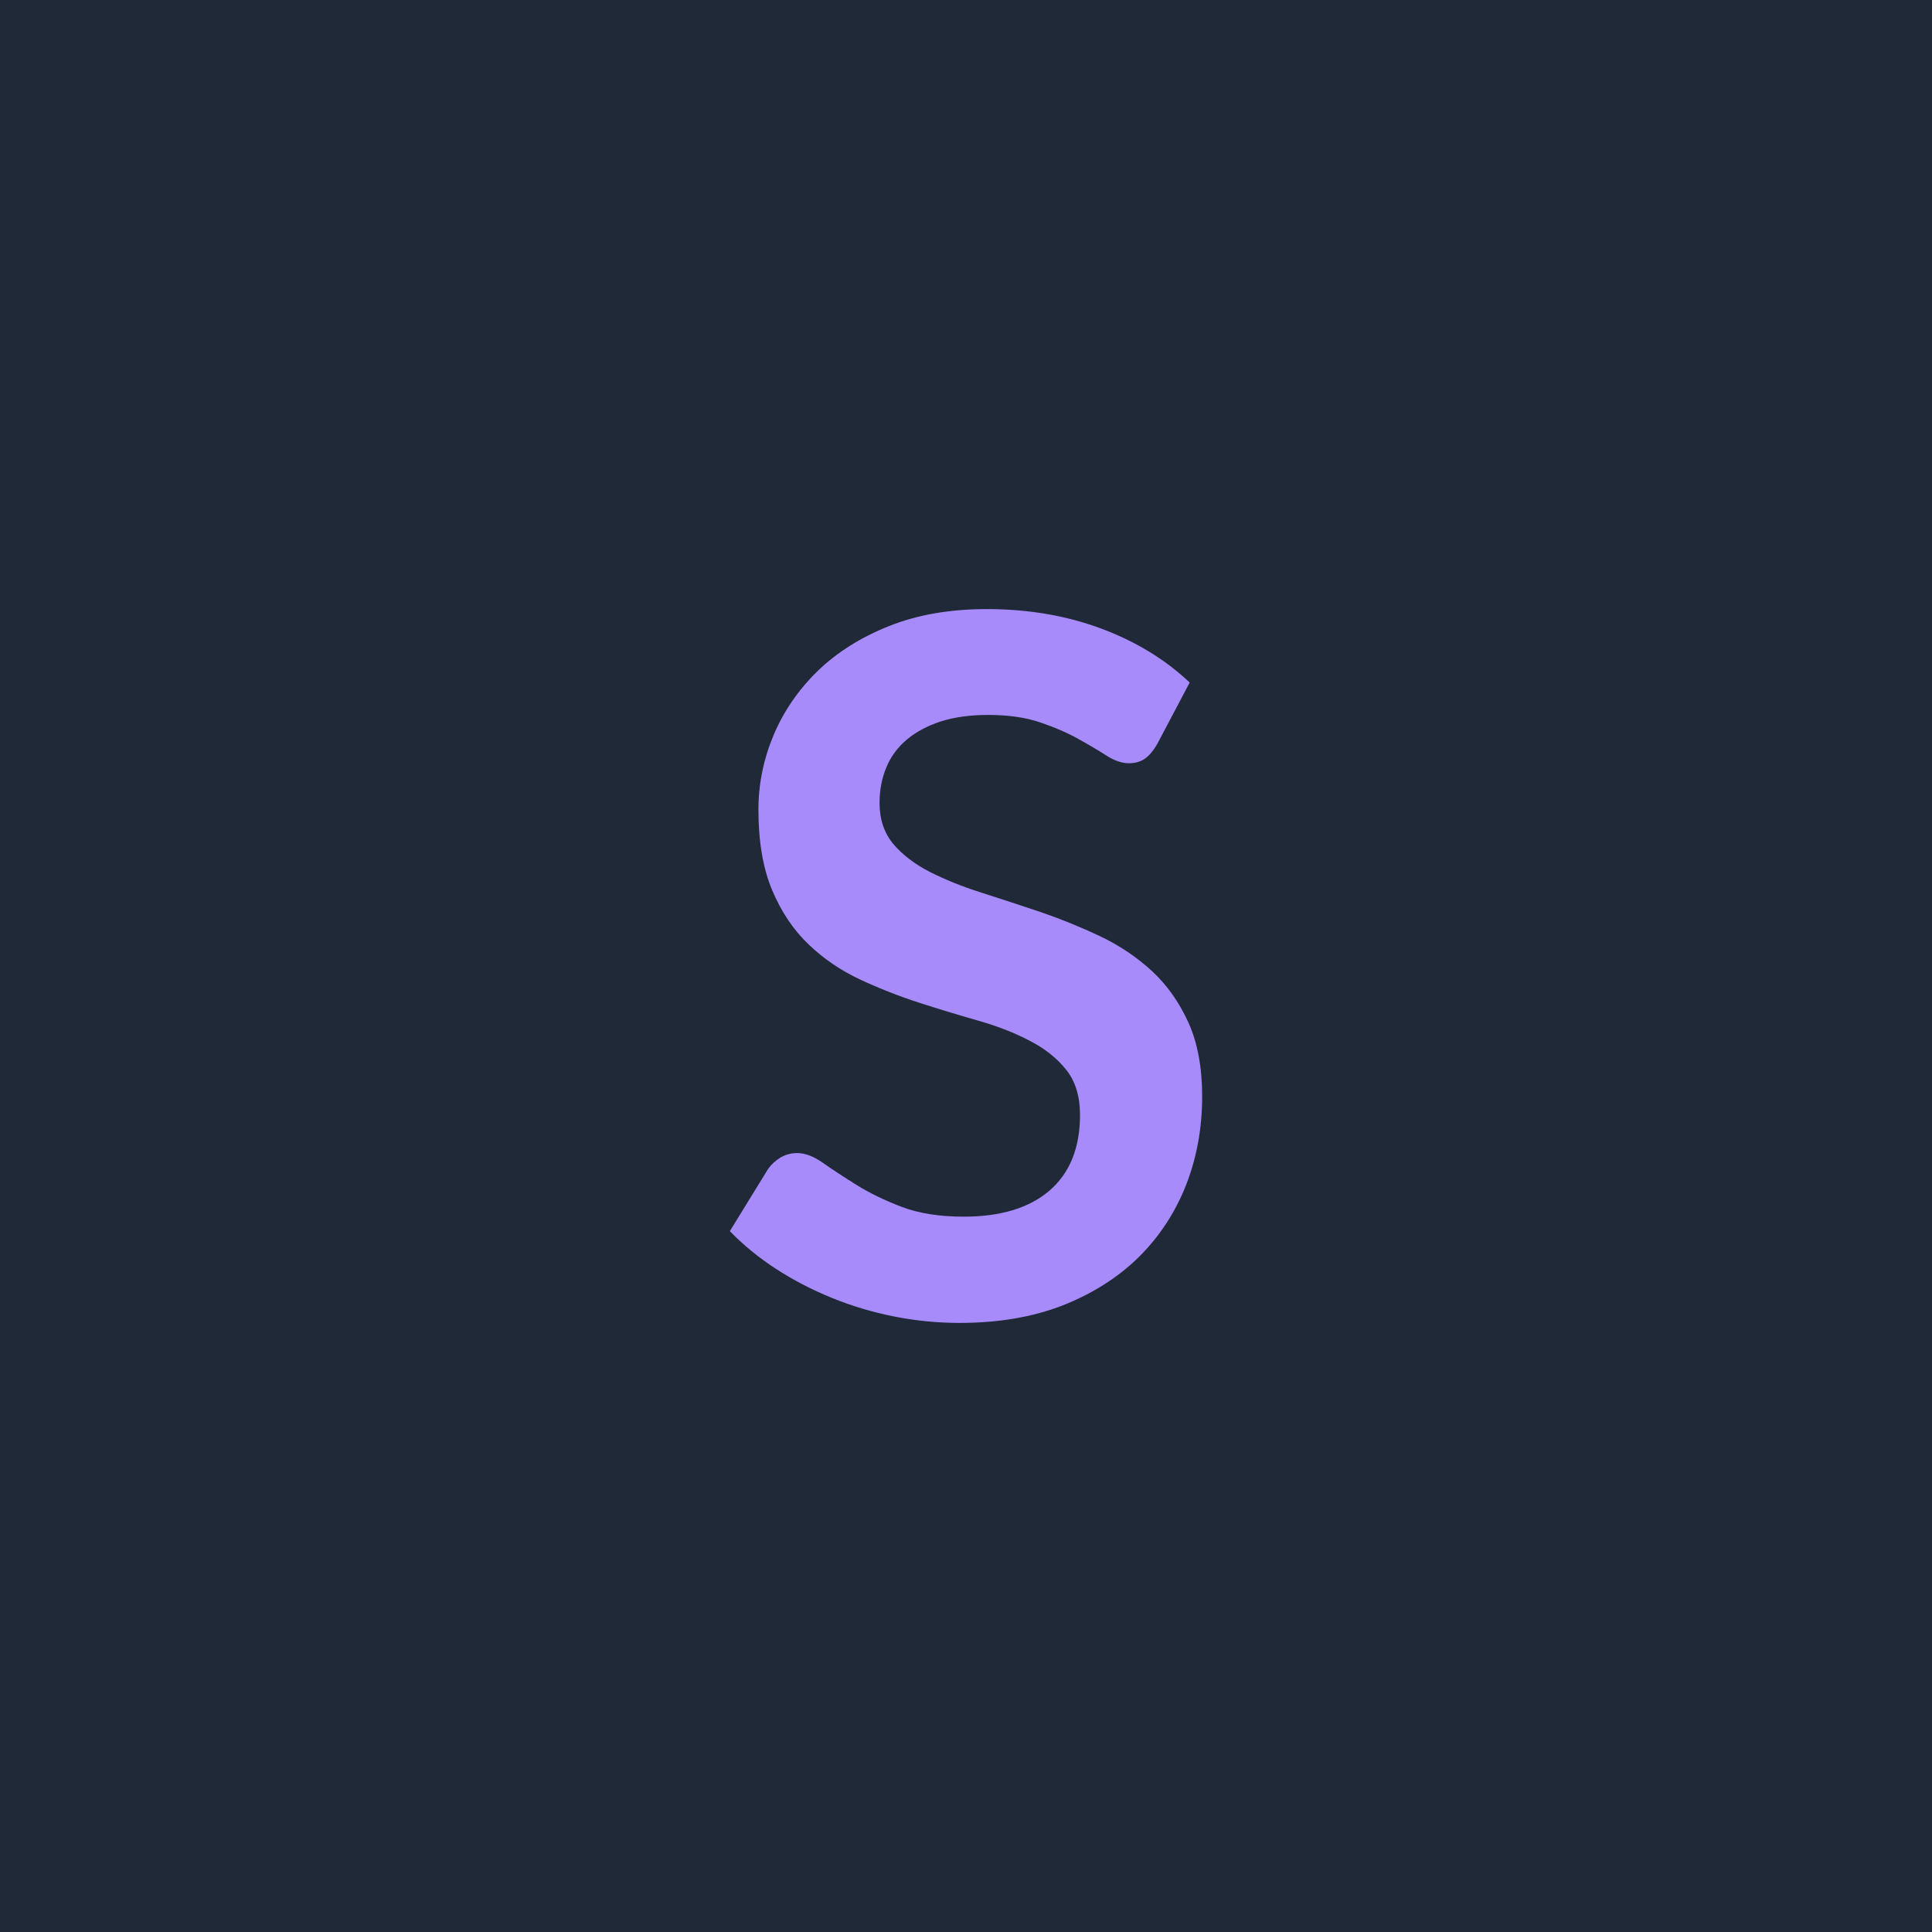
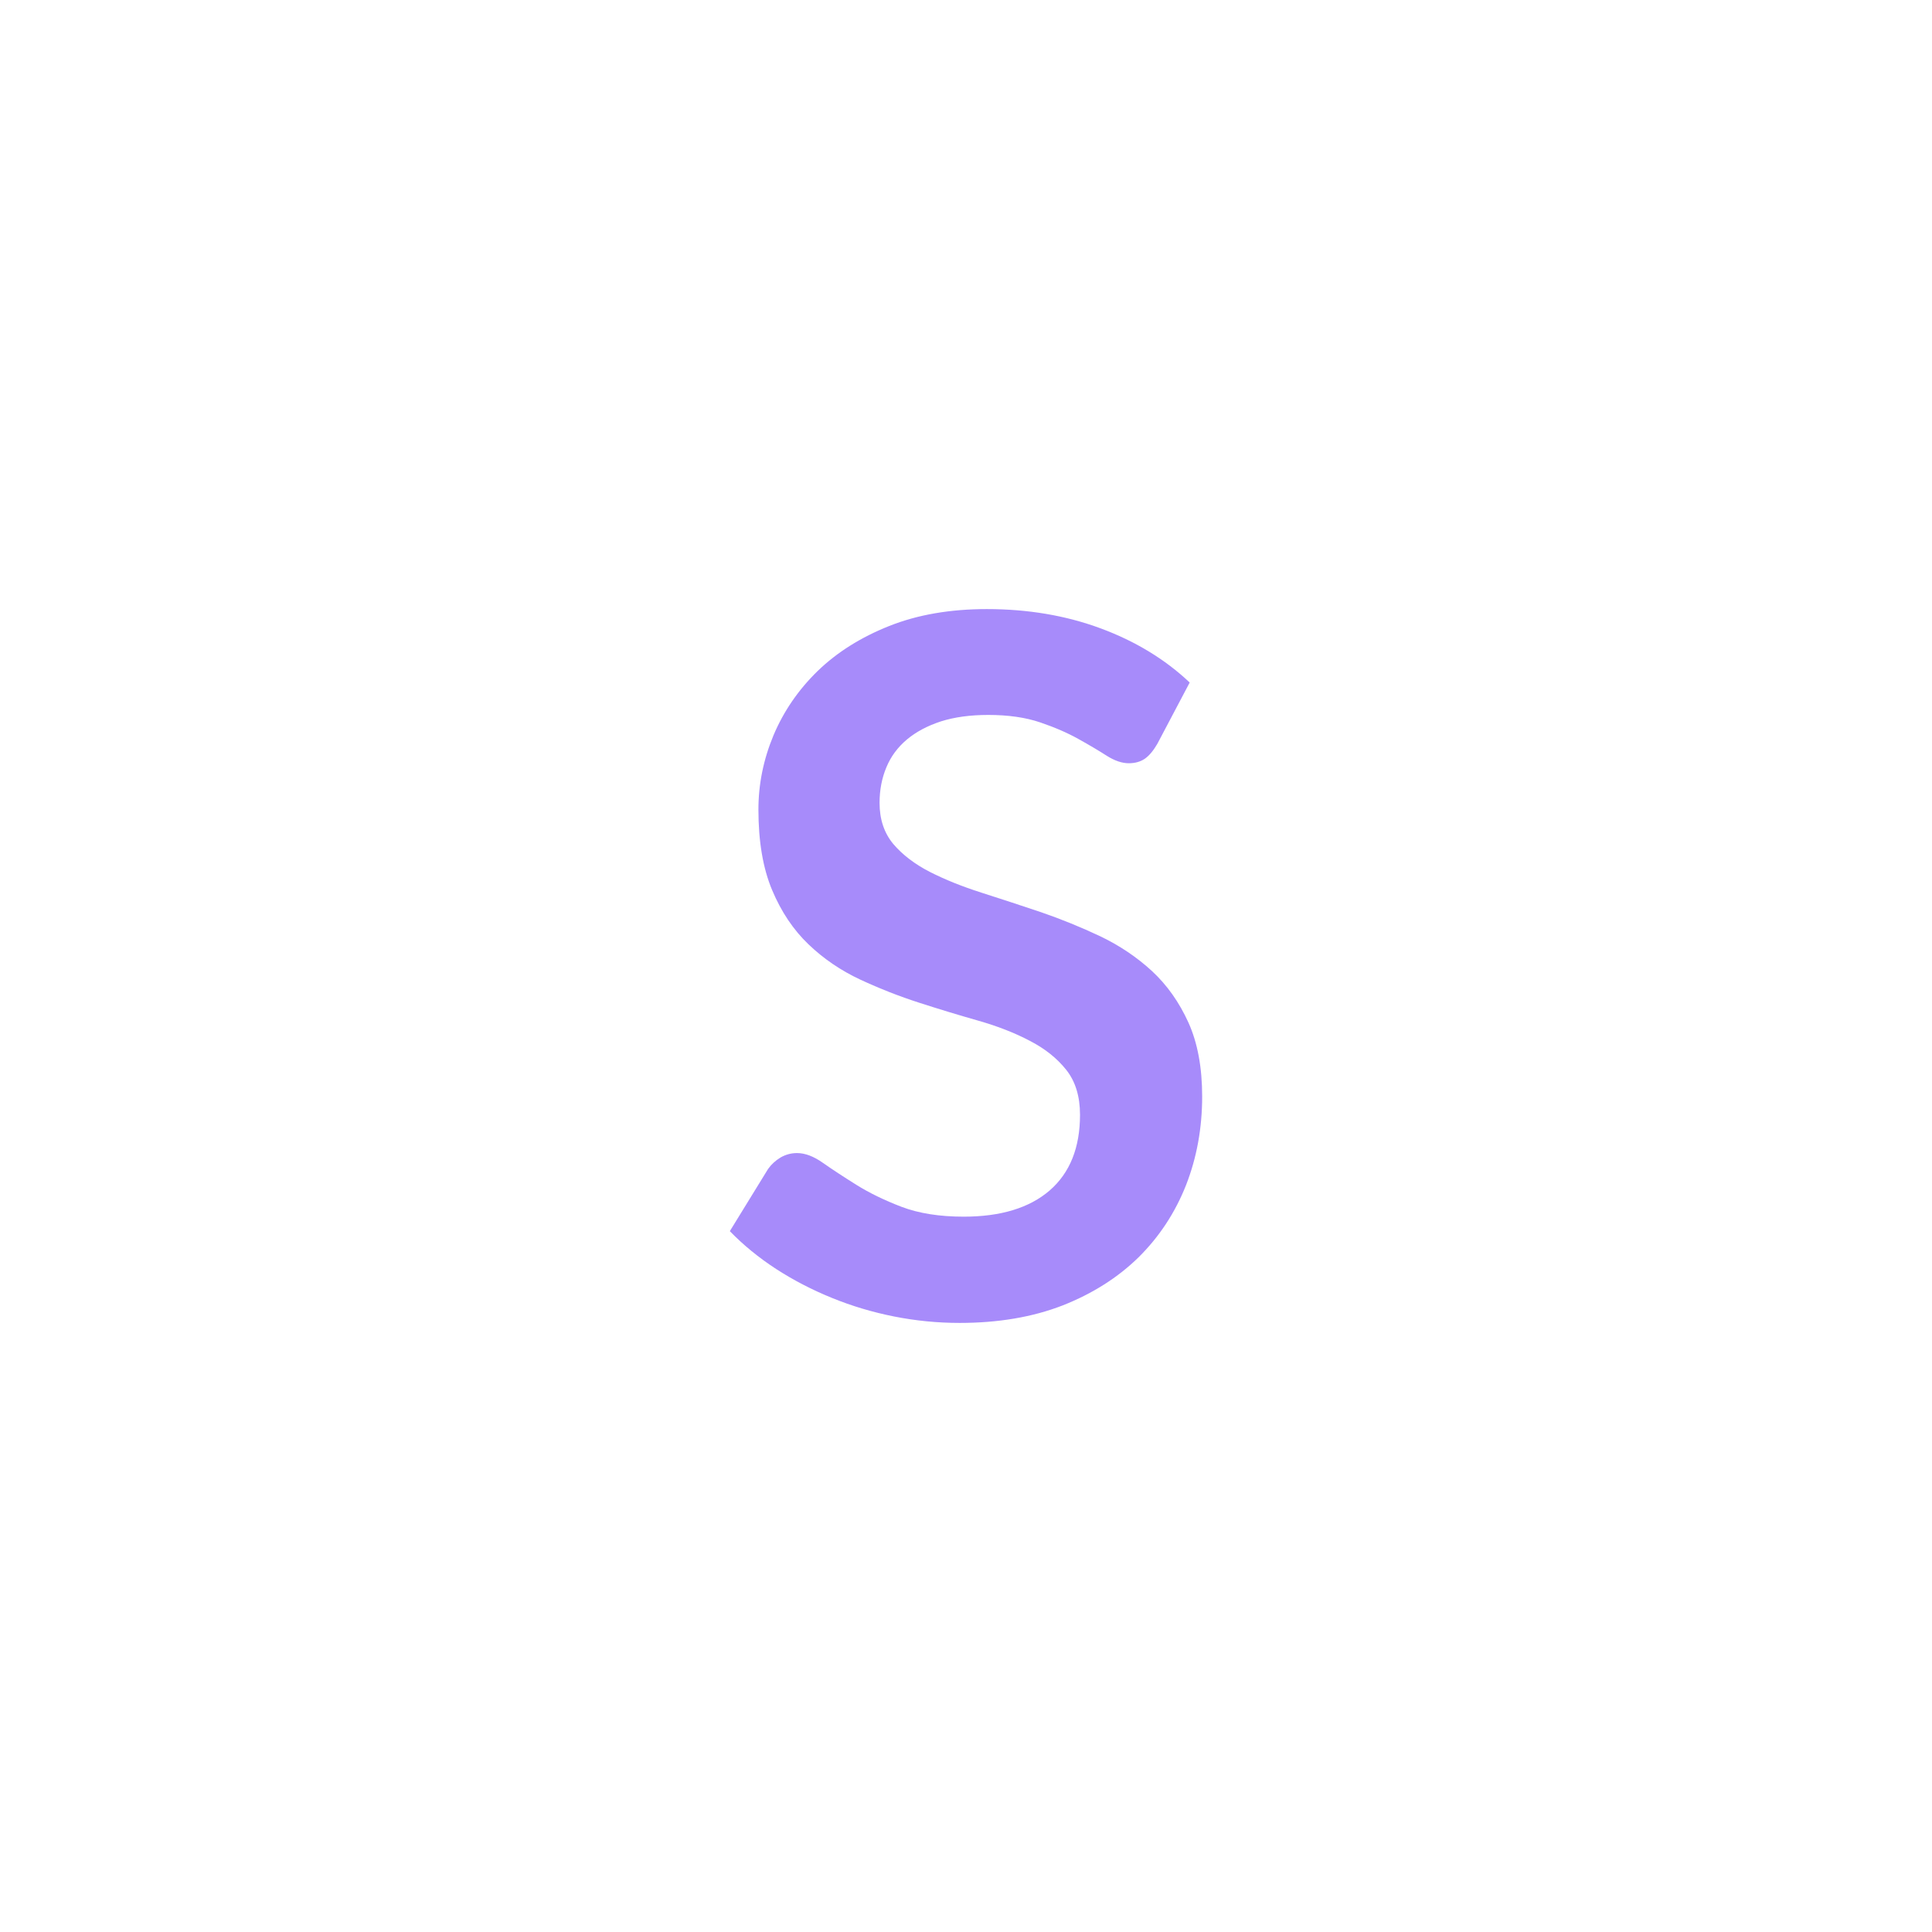
<svg xmlns="http://www.w3.org/2000/svg" width="96" height="96" viewBox="0 0 96 96">
-   <rect width="100%" height="100%" fill="#1f2937" />
  <path fill="#a78bfa" d="m59.115 33.915-1.61 3.05q-.29.5-.61.73-.33.23-.81.23-.5 0-1.09-.37-.59-.38-1.4-.83-.82-.46-1.91-.83t-2.58-.37q-1.34 0-2.35.32-1.01.33-1.69.9-.69.58-1.02 1.38-.34.81-.34 1.77 0 1.22.68 2.04.69.81 1.82 1.39 1.12.57 2.56 1.03t2.96.97q1.51.52 2.95 1.2 1.44.69 2.57 1.73 1.12 1.04 1.81 2.56.68 1.51.68 3.67 0 2.35-.8 4.4-.81 2.05-2.35 3.58-1.55 1.52-3.78 2.4-2.24.87-5.12.87-1.65 0-3.26-.32t-3.08-.92q-1.48-.6-2.78-1.44-1.29-.84-2.3-1.88l1.9-3.09q.24-.34.62-.57.38-.22.82-.22.6 0 1.29.49.7.49 1.66 1.09t2.24 1.09q1.29.49 3.09.49 2.76 0 4.27-1.3 1.51-1.31 1.51-3.76 0-1.37-.68-2.23-.69-.87-1.82-1.45-1.12-.59-2.56-1t-2.93-.89-2.93-1.15-2.57-1.75-1.81-2.7-.68-4q0-1.89.75-3.69.76-1.8 2.2-3.2 1.44-1.39 3.55-2.23t4.85-.84q3.07 0 5.66.96t4.42 2.69" />
</svg>